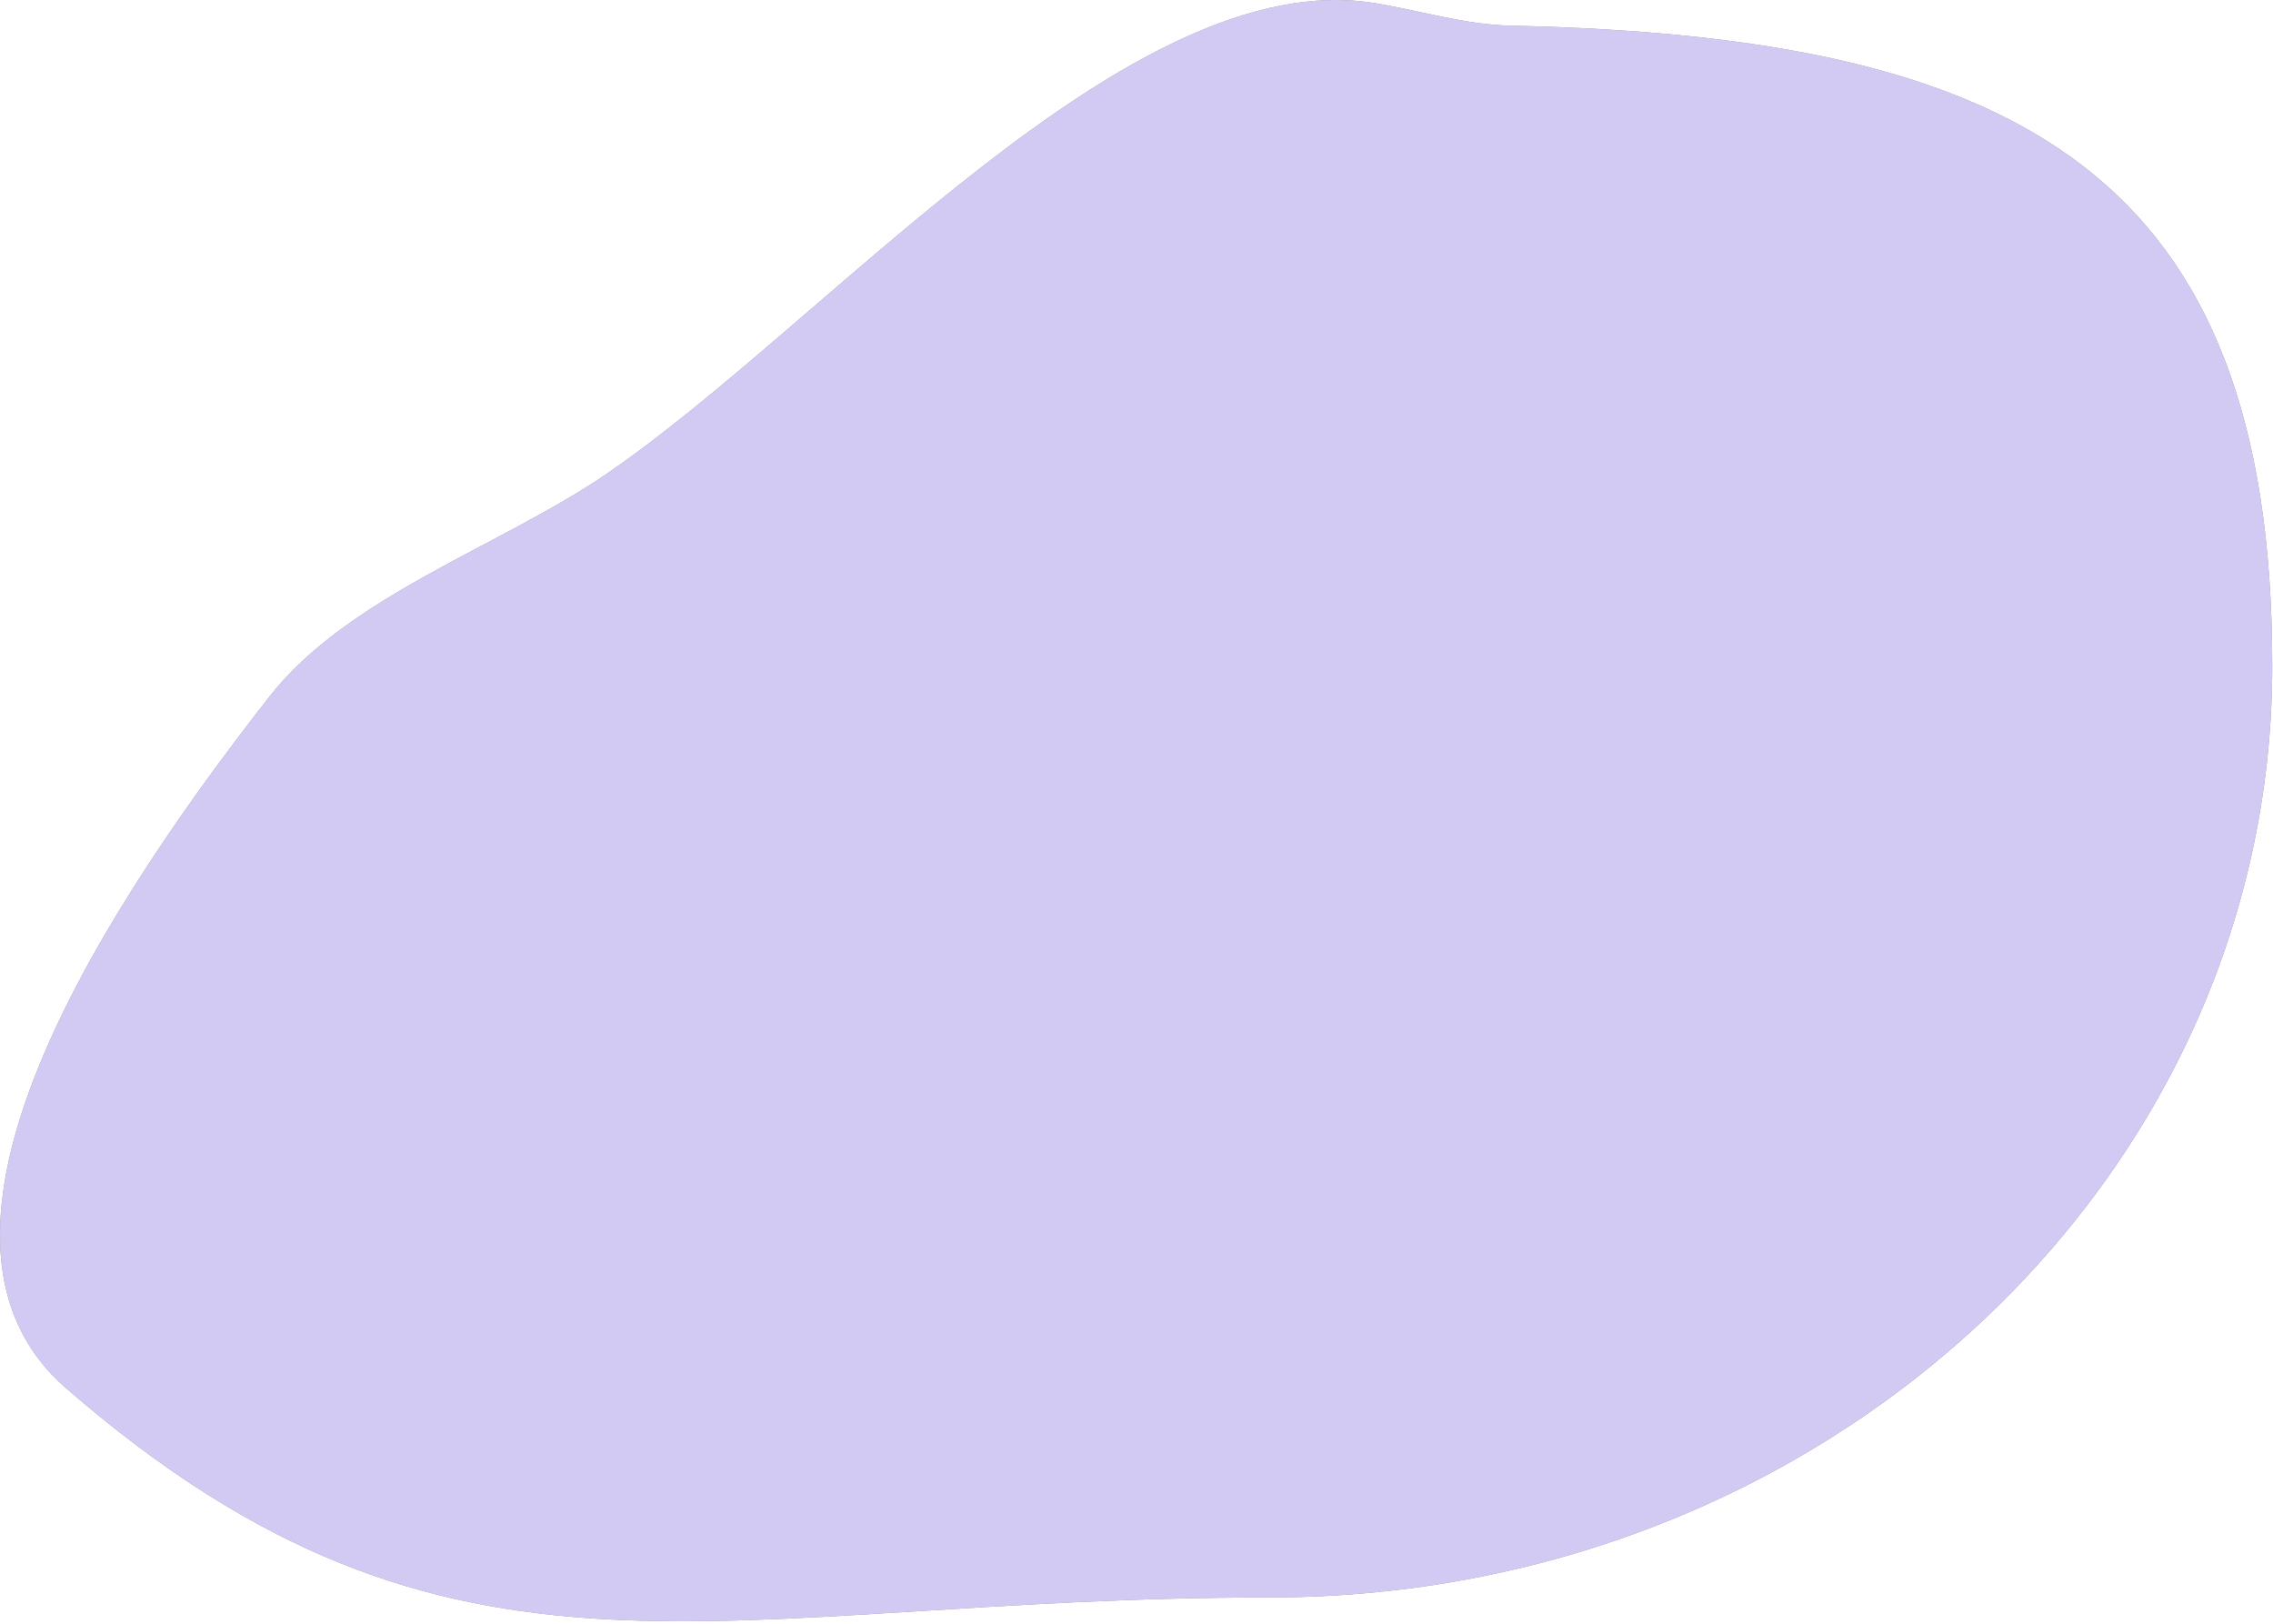
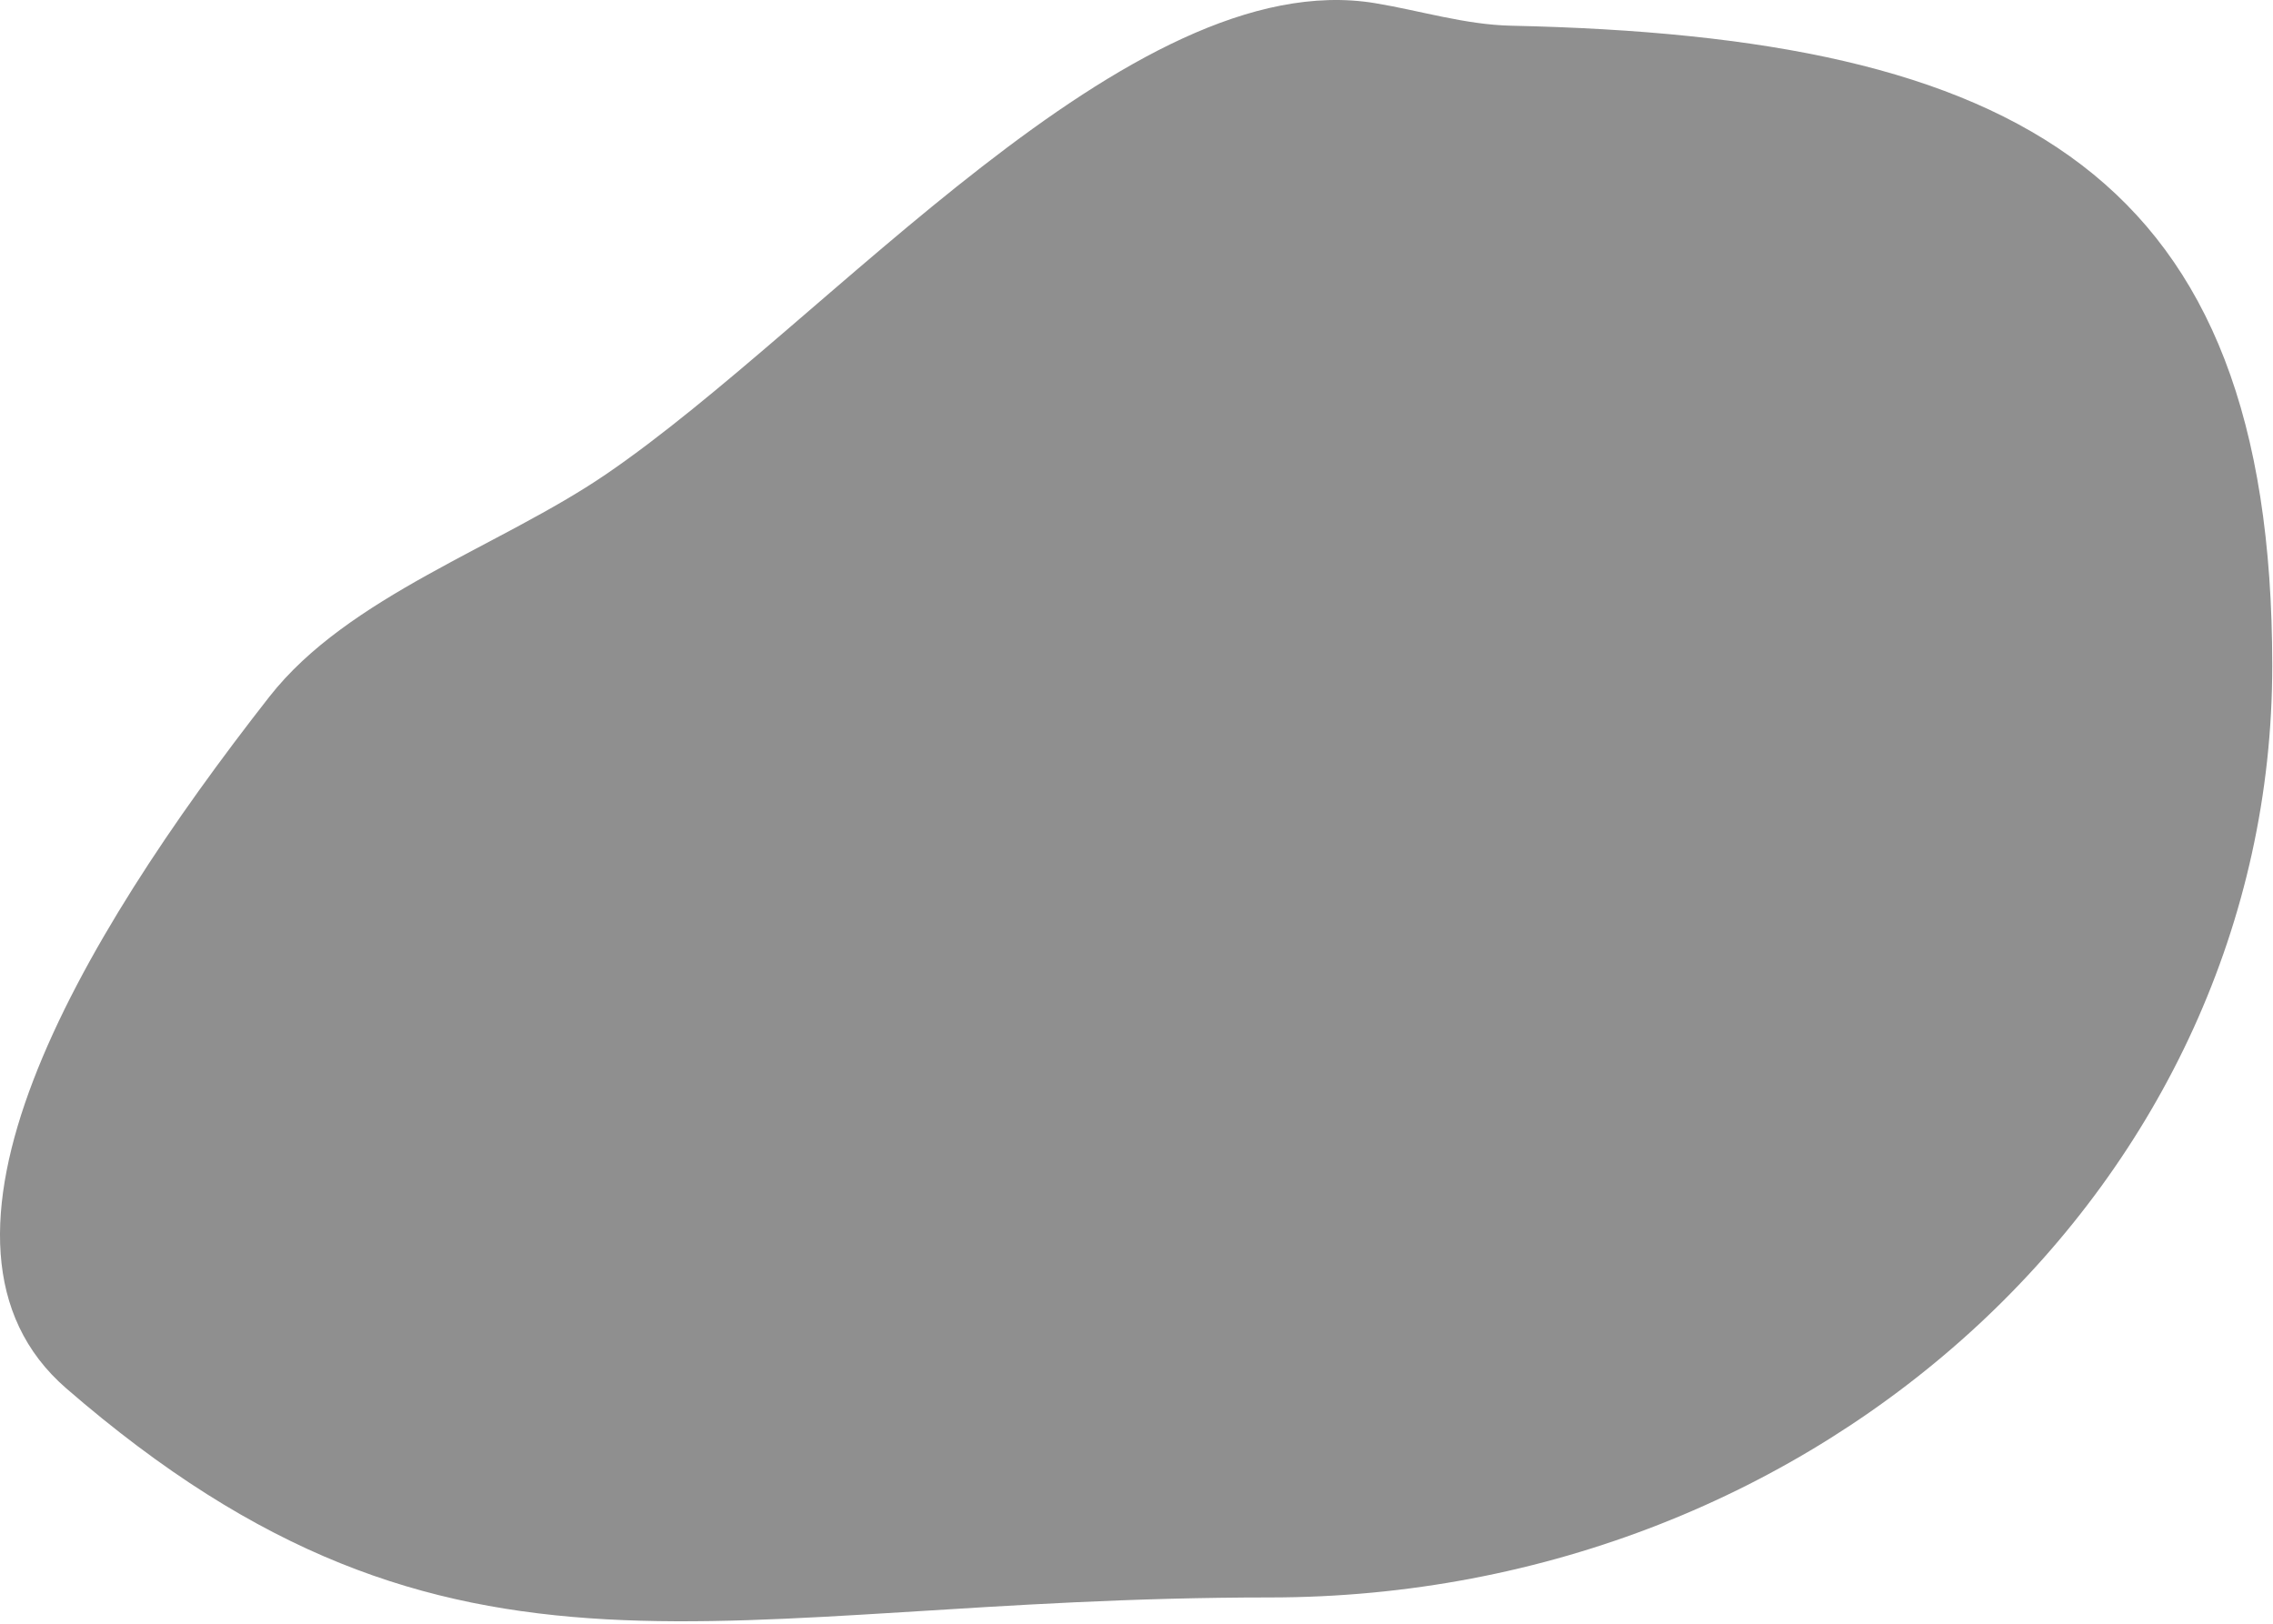
<svg xmlns="http://www.w3.org/2000/svg" fill="none" height="100%" overflow="visible" preserveAspectRatio="none" style="display: block;" viewBox="0 0 910 650" width="100%">
  <g id="Ellipse 33" opacity="0.44">
    <path d="M909.701 266.508C909.701 472.493 729.978 639.476 508.279 639.476C286.58 639.476 182.15 690.696 26.51 555.766C-40.219 497.916 31.01 377.005 107.862 278.883C139.407 238.606 200.165 218.78 242.442 189.972C331.568 129.24 452.402 -14.963 550.512 1.265C568.628 4.261 586.61 9.896 604.968 10.29C808.01 14.637 909.701 69.389 909.701 266.508Z" fill="black" />
-     <path d="M909.701 266.508C909.701 472.493 729.978 639.476 508.279 639.476C286.58 639.476 182.15 690.696 26.51 555.766C-40.219 497.916 31.01 377.005 107.862 278.883C139.407 238.606 200.165 218.78 242.442 189.972C331.568 129.24 452.402 -14.963 550.512 1.265C568.628 4.261 586.61 9.896 604.968 10.29C808.01 14.637 909.701 69.389 909.701 266.508Z" fill="#9887E1" />
  </g>
</svg>